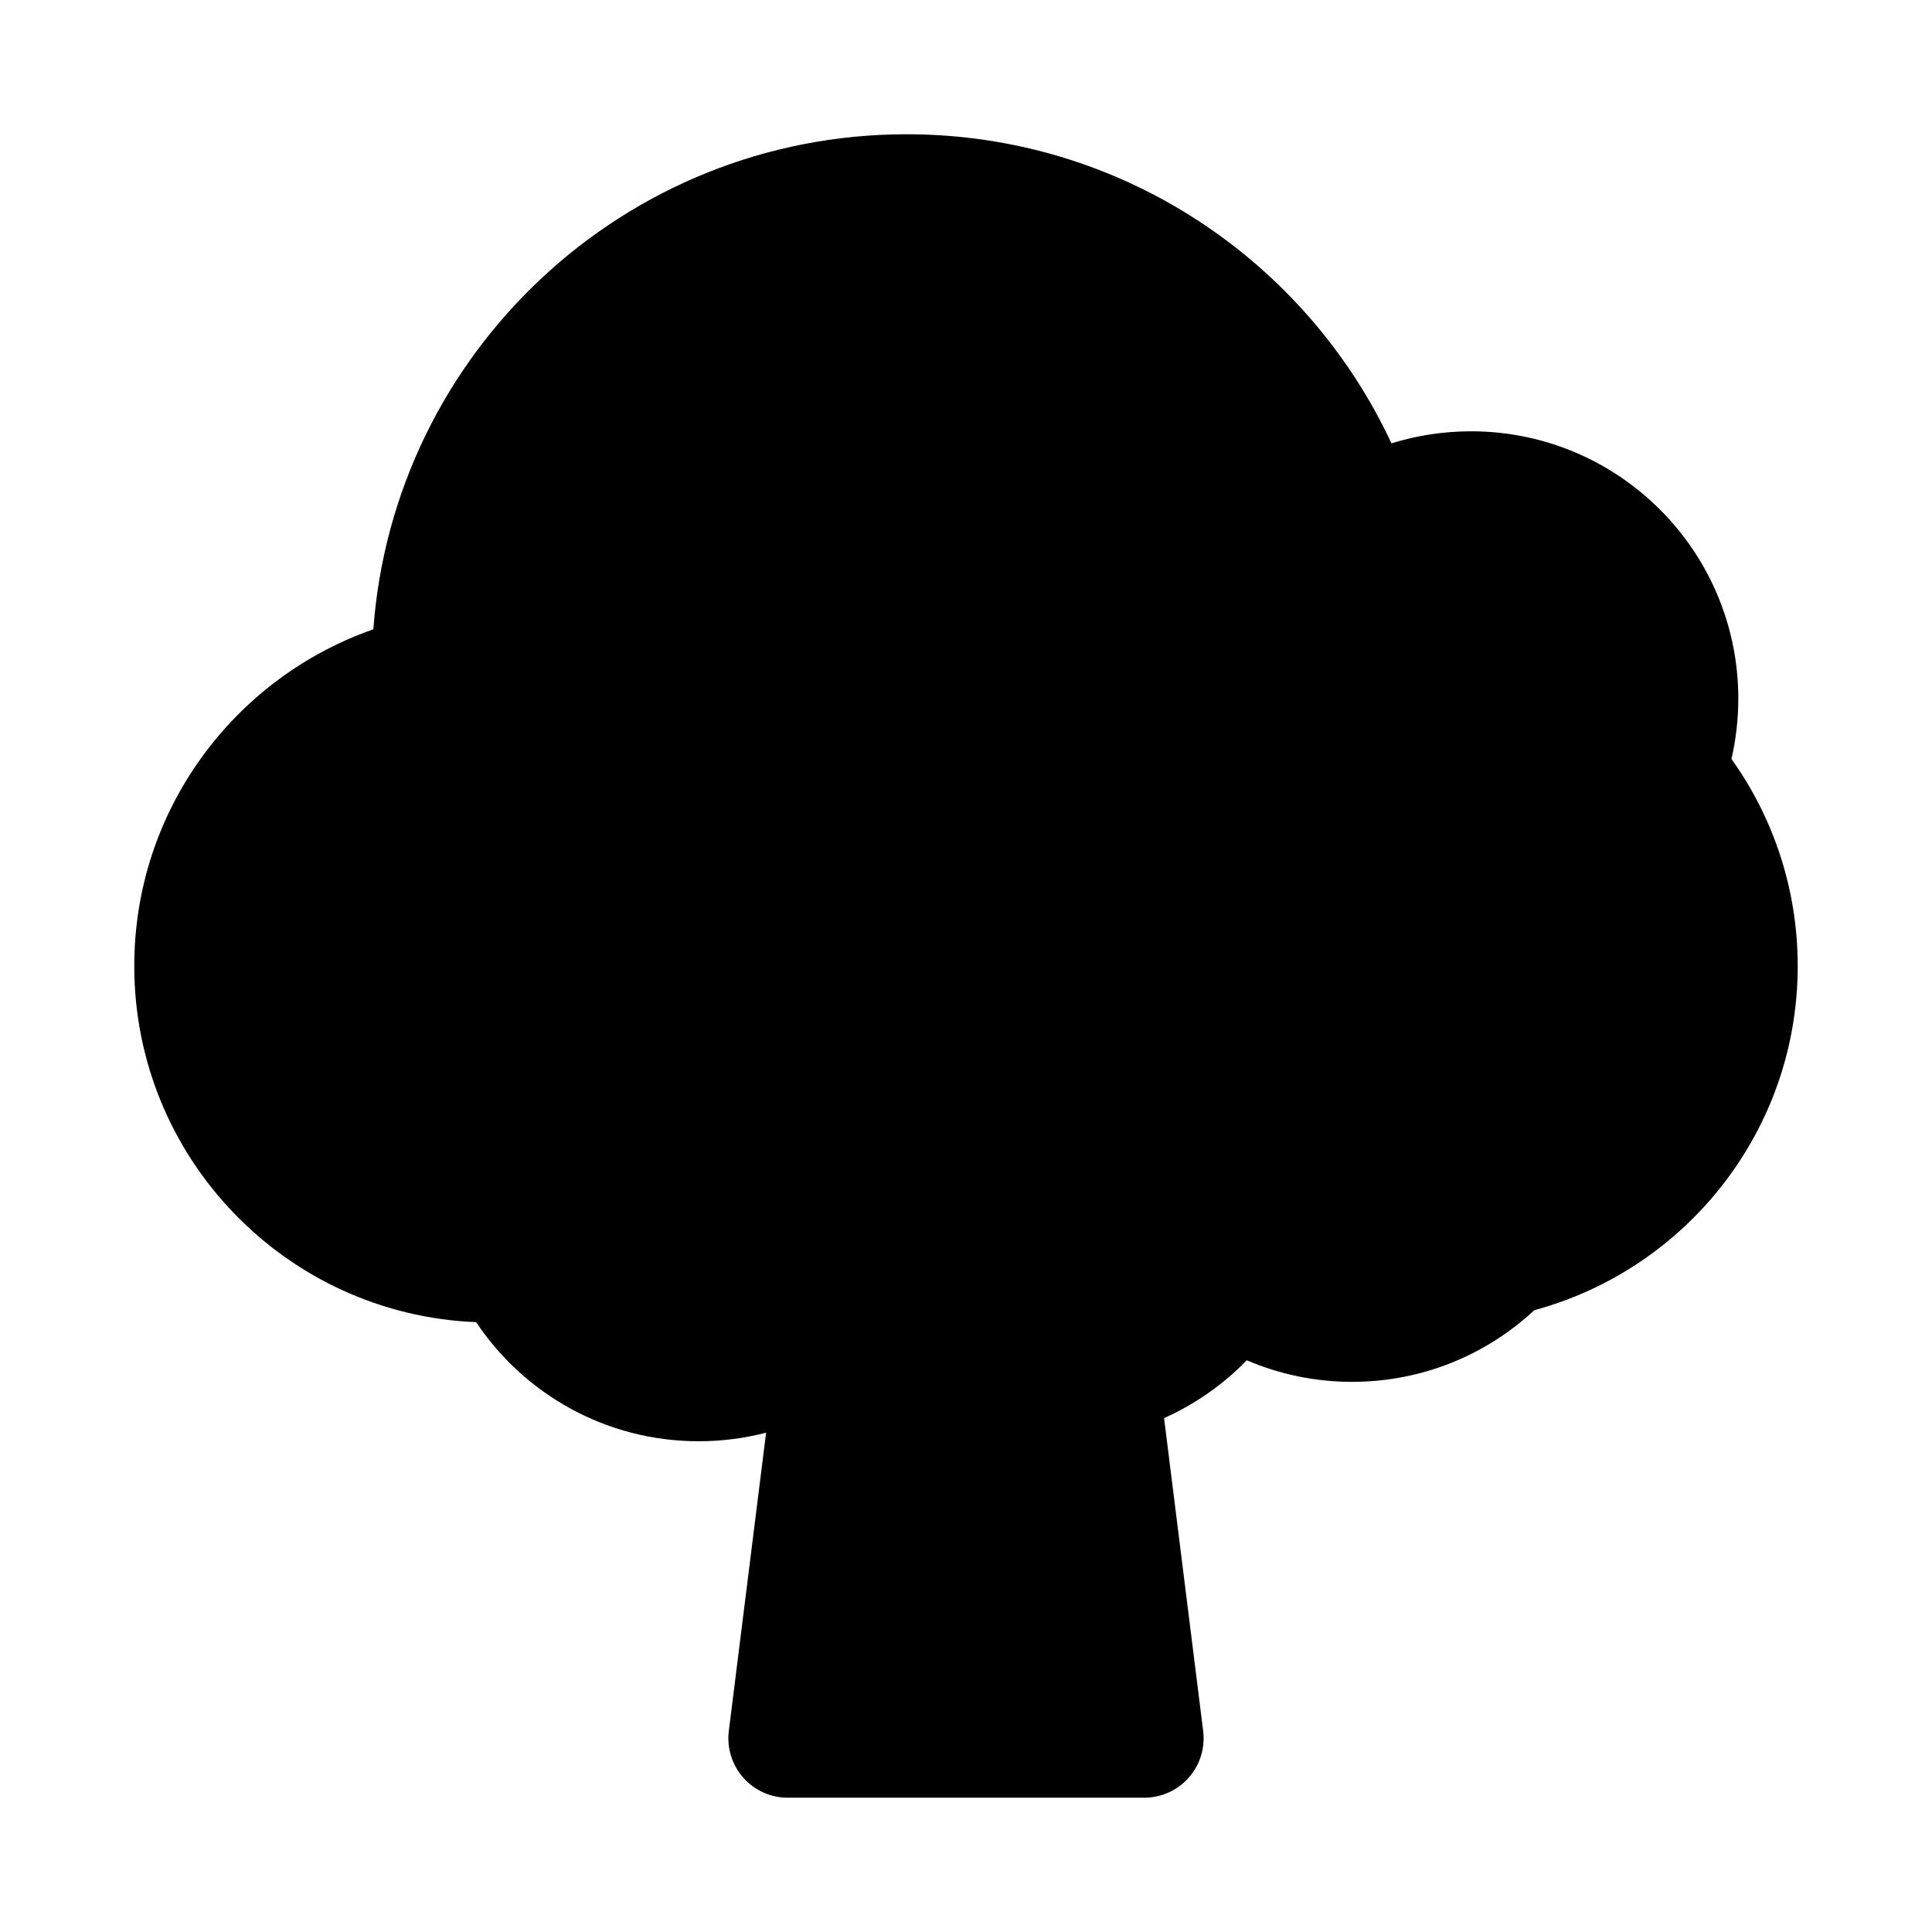
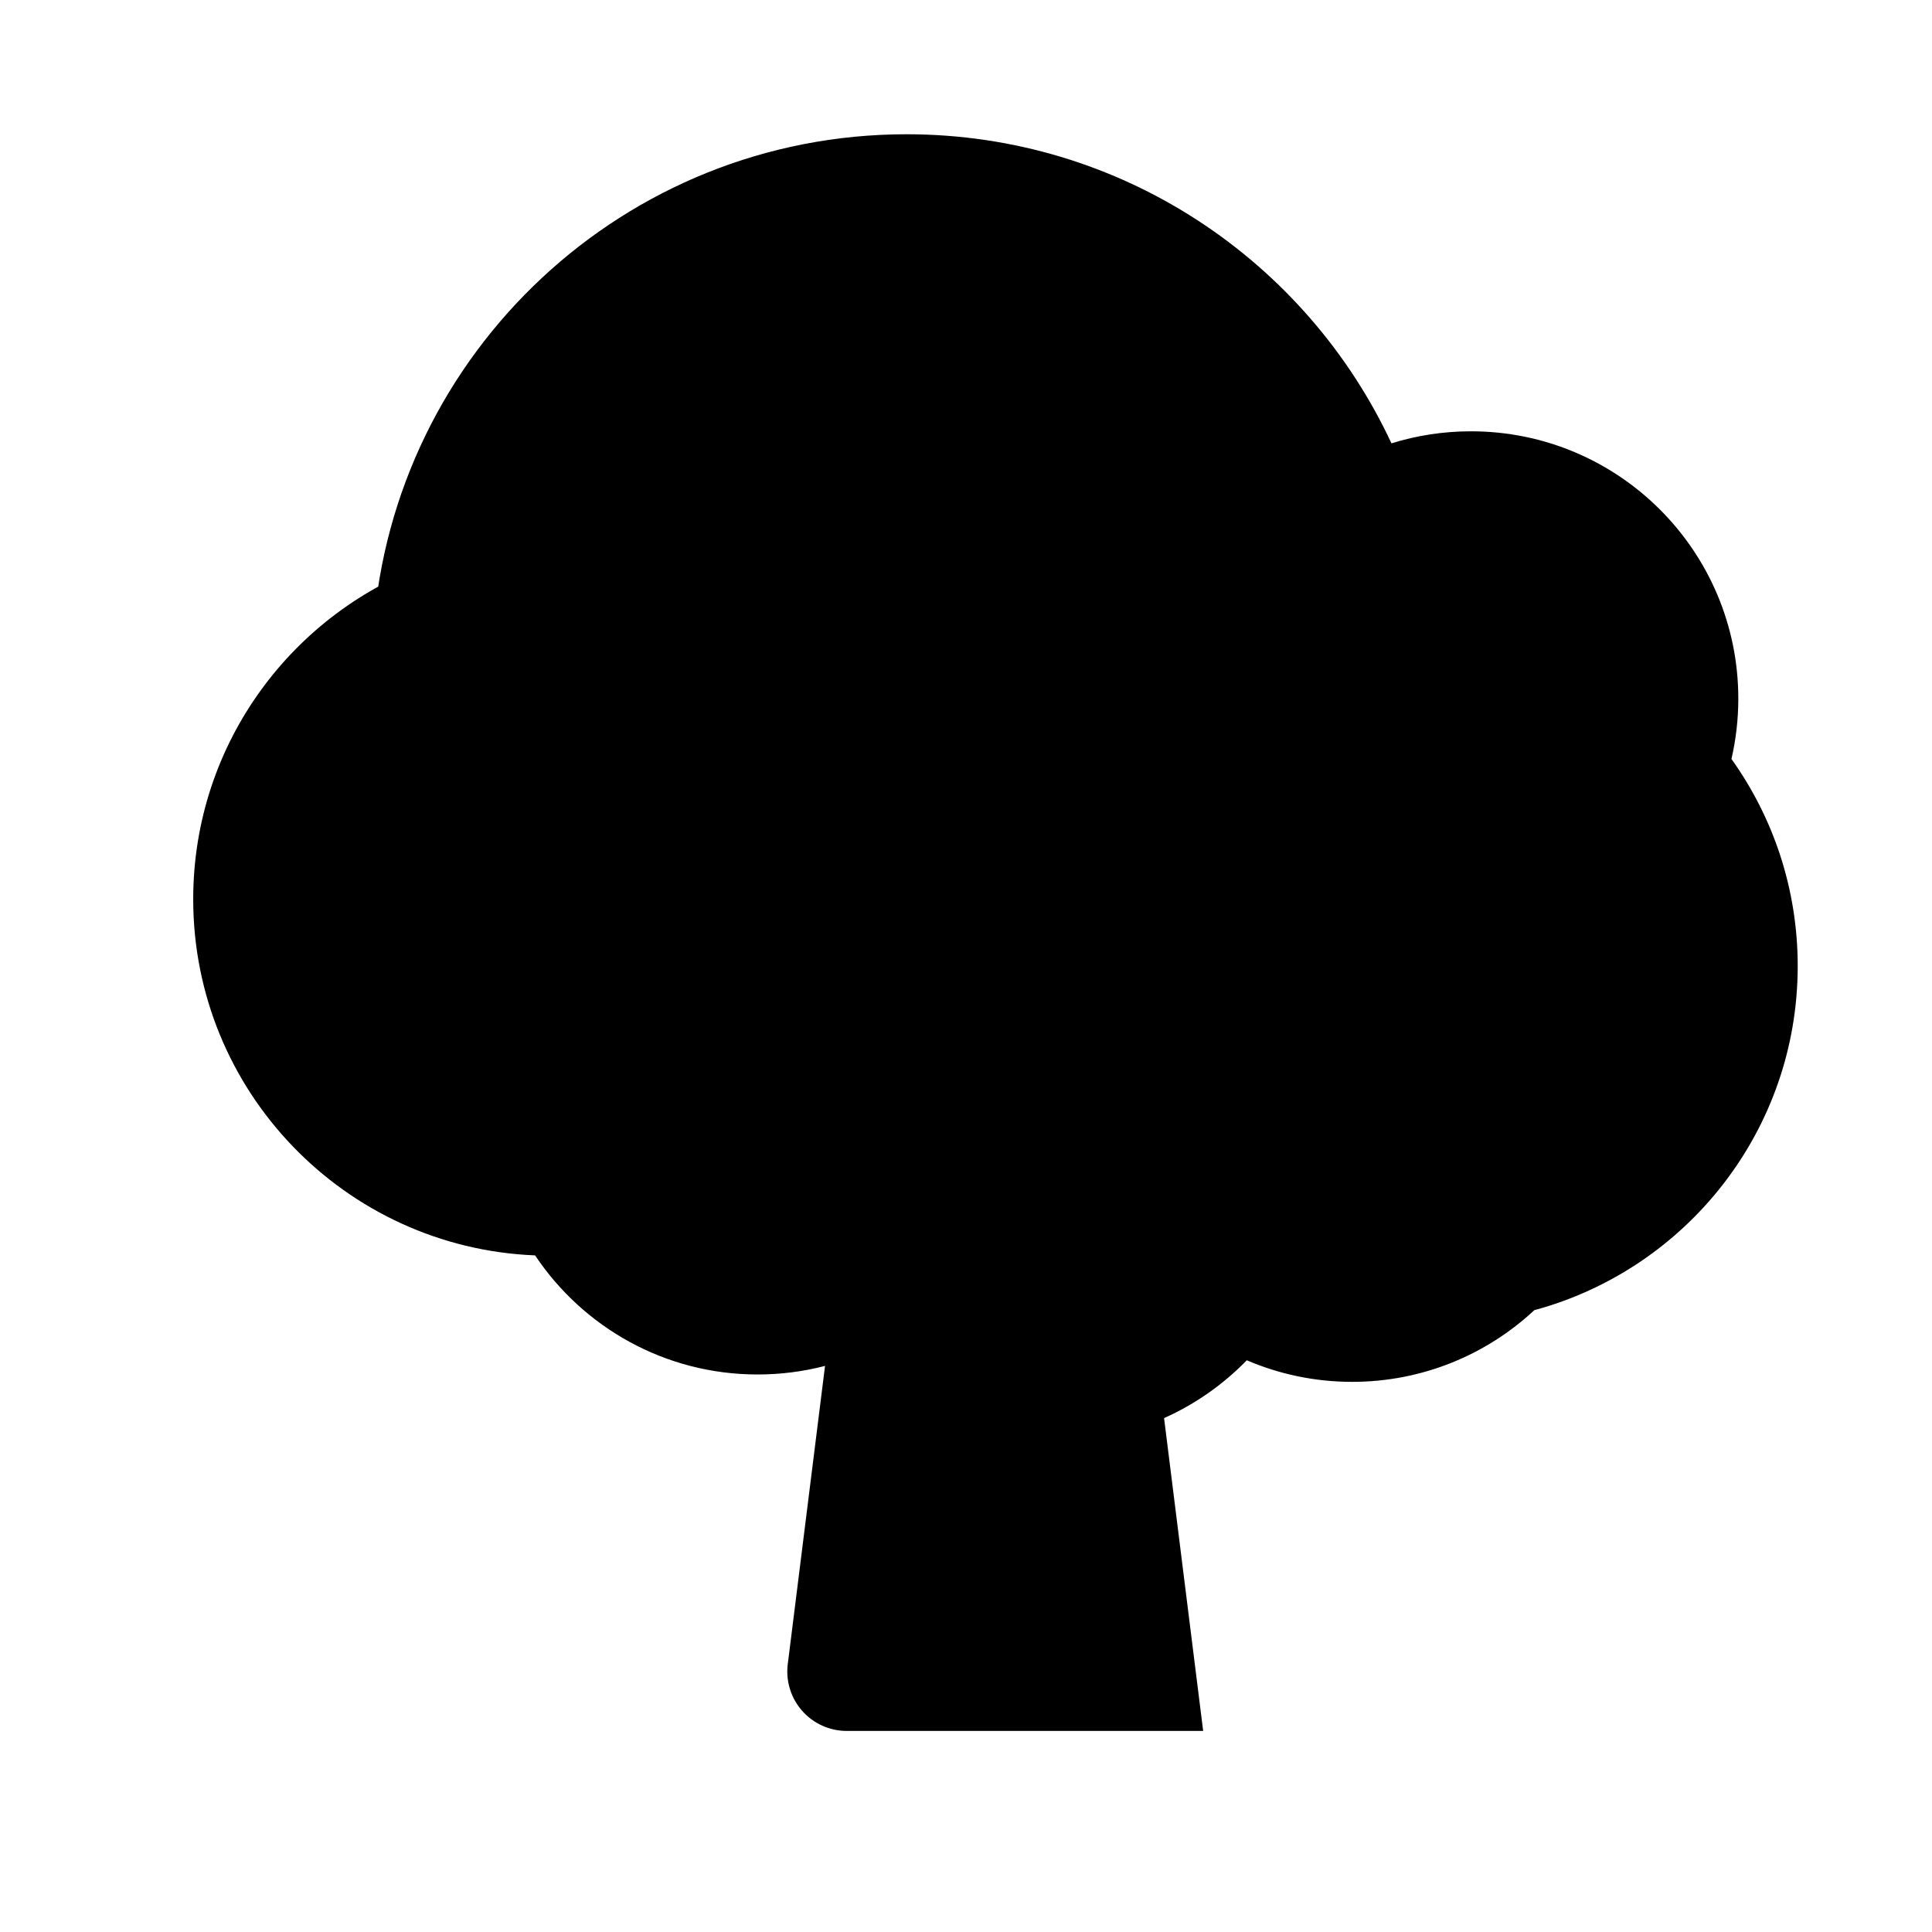
<svg xmlns="http://www.w3.org/2000/svg" fill="#000000" width="800px" height="800px" version="1.1" viewBox="144 144 512 512">
-   <path d="m242.94 310.78c5.371-73.355 66.586-131.2 141.31-131.2 56.914 0 105.96 33.543 128.5 81.91 6.66-2.074 13.742-3.191 21.07-3.191 39.129 0 70.848 31.723 70.848 70.848 0 5.488-0.629 10.84-1.816 15.988 11.051 15.461 17.559 34.418 17.559 54.863 0 43.648-29.59 80.352-69.797 91.207-12.637 11.773-29.625 19-48.281 19-9.902 0-19.348-2.039-27.922-5.719-6.227 6.398-13.656 11.633-21.922 15.328l10.359 82.902c0.562 4.481-0.828 8.988-3.816 12.371-2.988 3.387-7.289 5.324-11.805 5.324h-94.465c-4.516 0-8.812-1.938-11.801-5.324-2.988-3.383-4.379-7.891-3.82-12.371l9.879-79.043c-5.707 1.484-11.699 2.273-17.875 2.273-24.613 0-46.277-12.555-58.965-31.562-50.379-2.027-90.602-43.512-90.602-94.387 0-41.285 26.469-76.359 63.359-89.219z" />
+   <path d="m242.94 310.78c5.371-73.355 66.586-131.2 141.31-131.2 56.914 0 105.96 33.543 128.5 81.91 6.66-2.074 13.742-3.191 21.07-3.191 39.129 0 70.848 31.723 70.848 70.848 0 5.488-0.629 10.84-1.816 15.988 11.051 15.461 17.559 34.418 17.559 54.863 0 43.648-29.59 80.352-69.797 91.207-12.637 11.773-29.625 19-48.281 19-9.902 0-19.348-2.039-27.922-5.719-6.227 6.398-13.656 11.633-21.922 15.328l10.359 82.902h-94.465c-4.516 0-8.812-1.938-11.801-5.324-2.988-3.383-4.379-7.891-3.82-12.371l9.879-79.043c-5.707 1.484-11.699 2.273-17.875 2.273-24.613 0-46.277-12.555-58.965-31.562-50.379-2.027-90.602-43.512-90.602-94.387 0-41.285 26.469-76.359 63.359-89.219z" />
</svg>